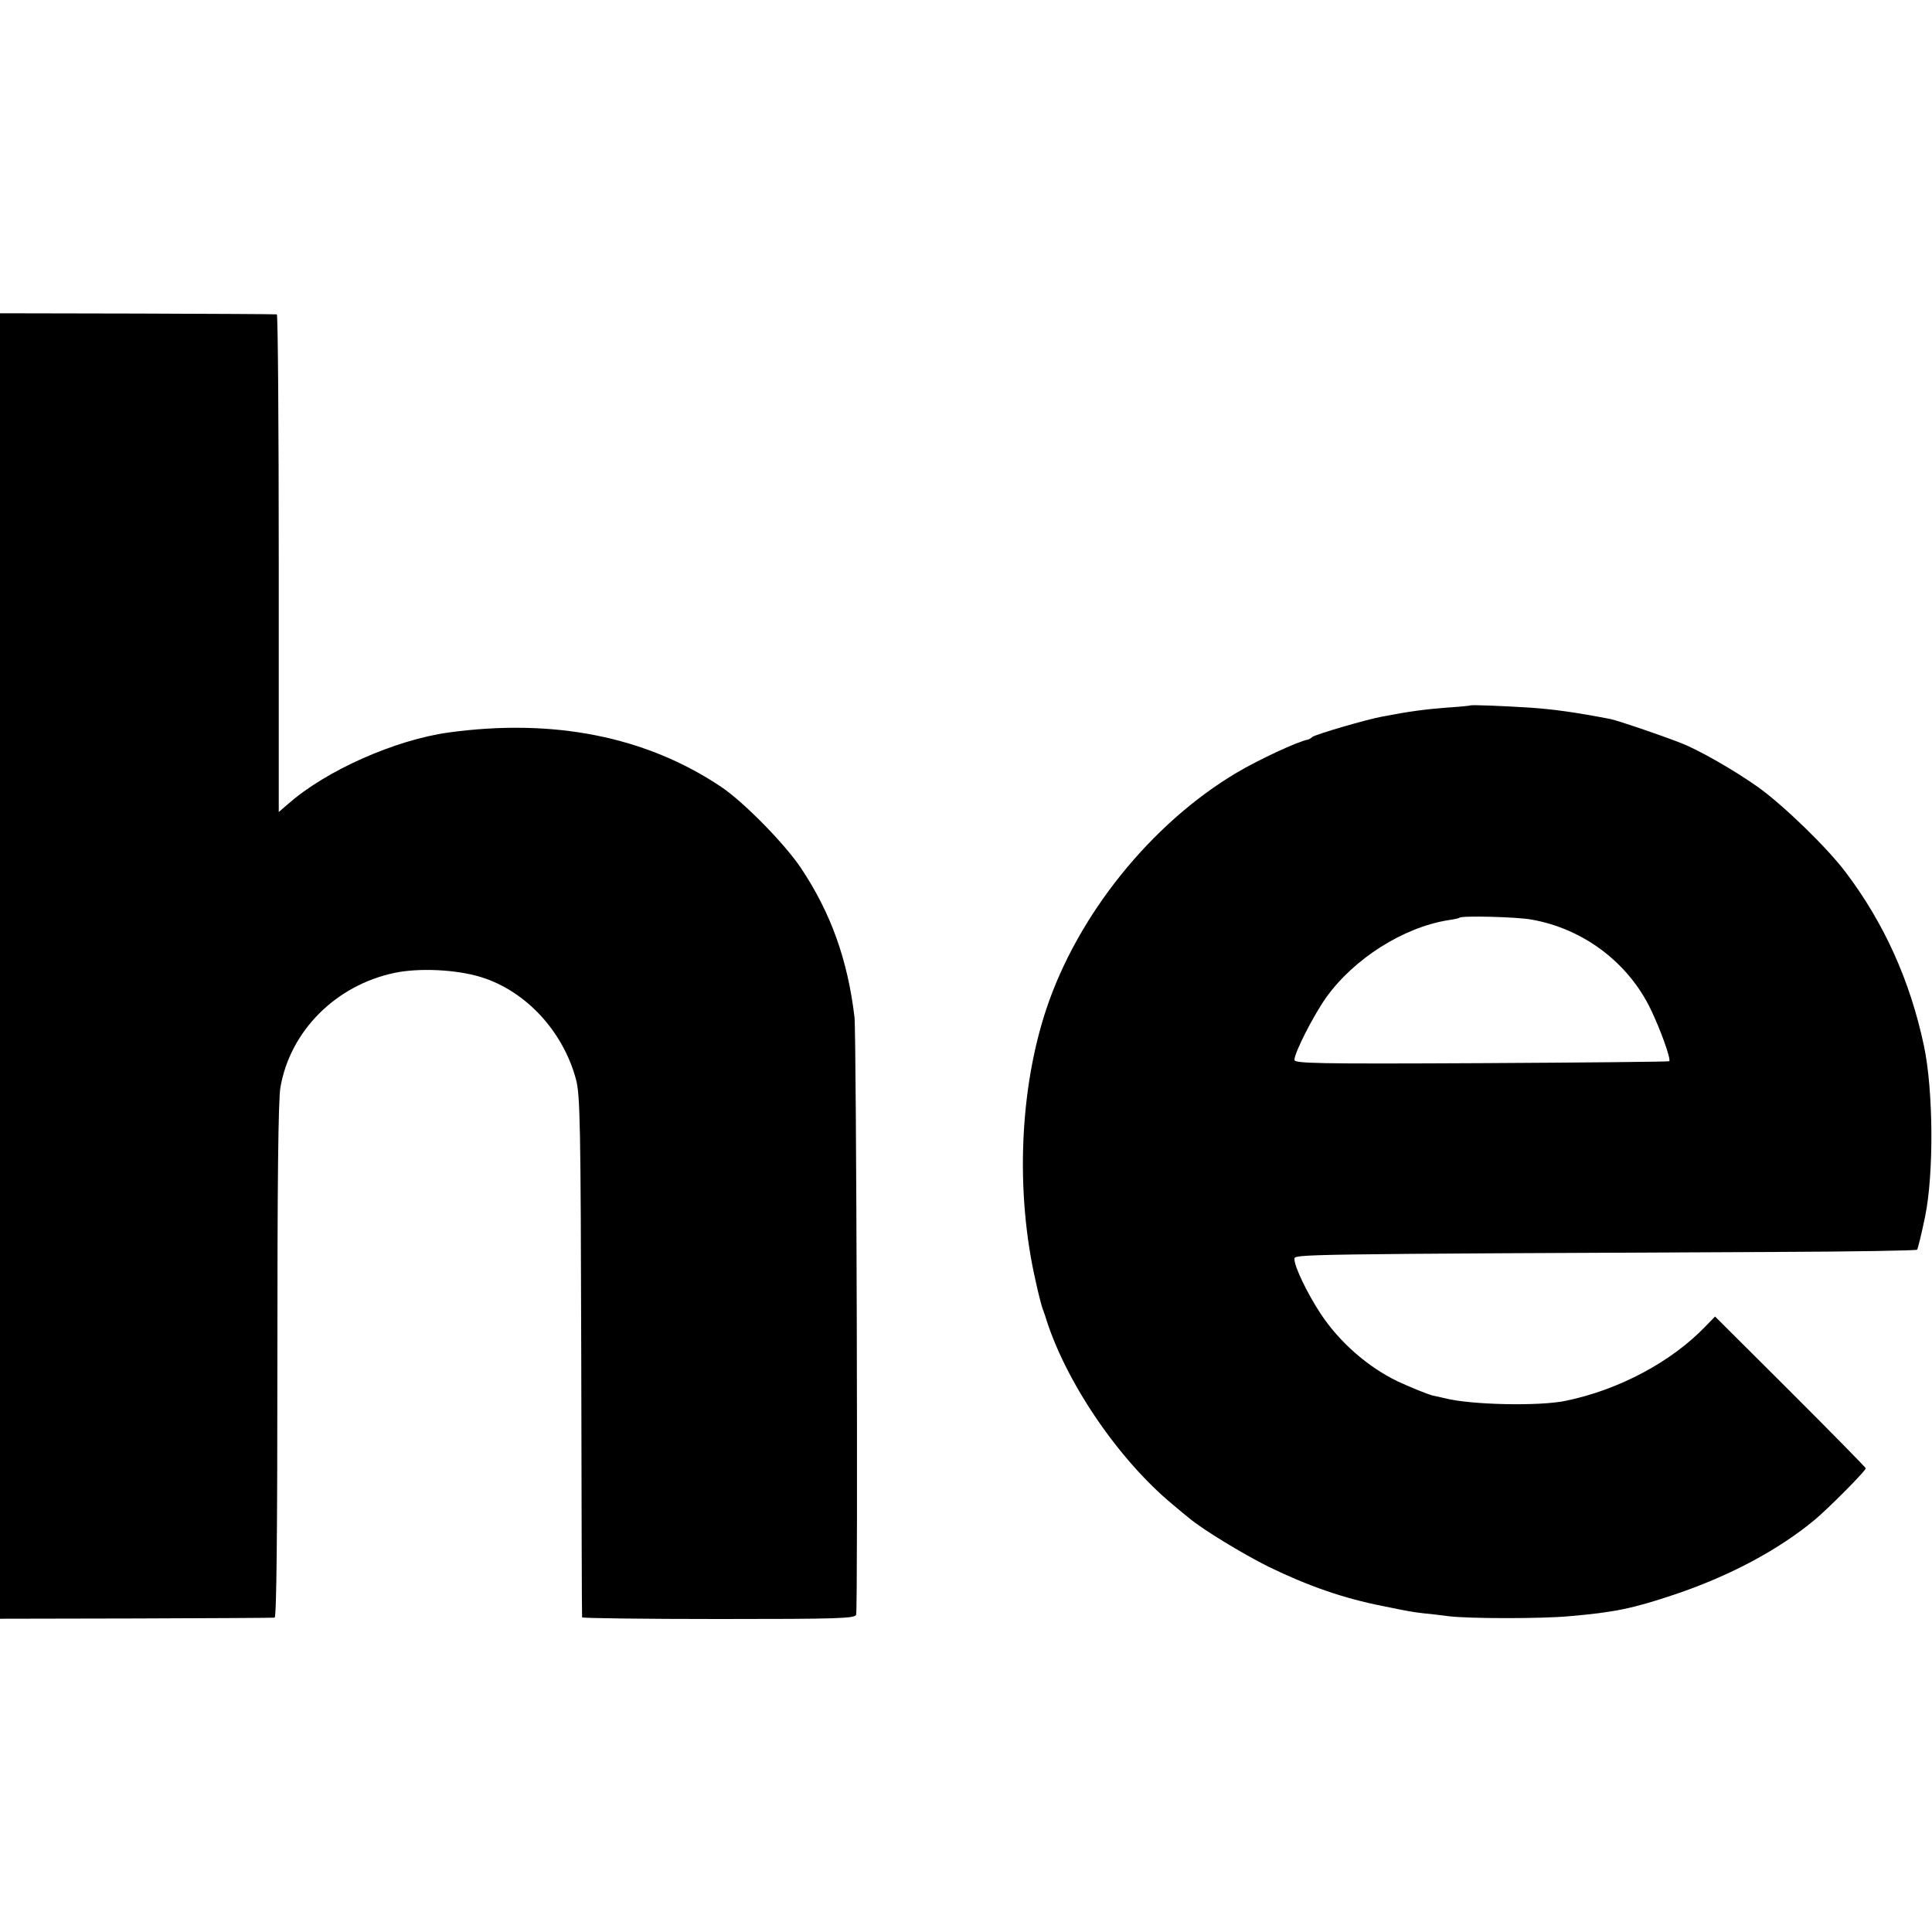
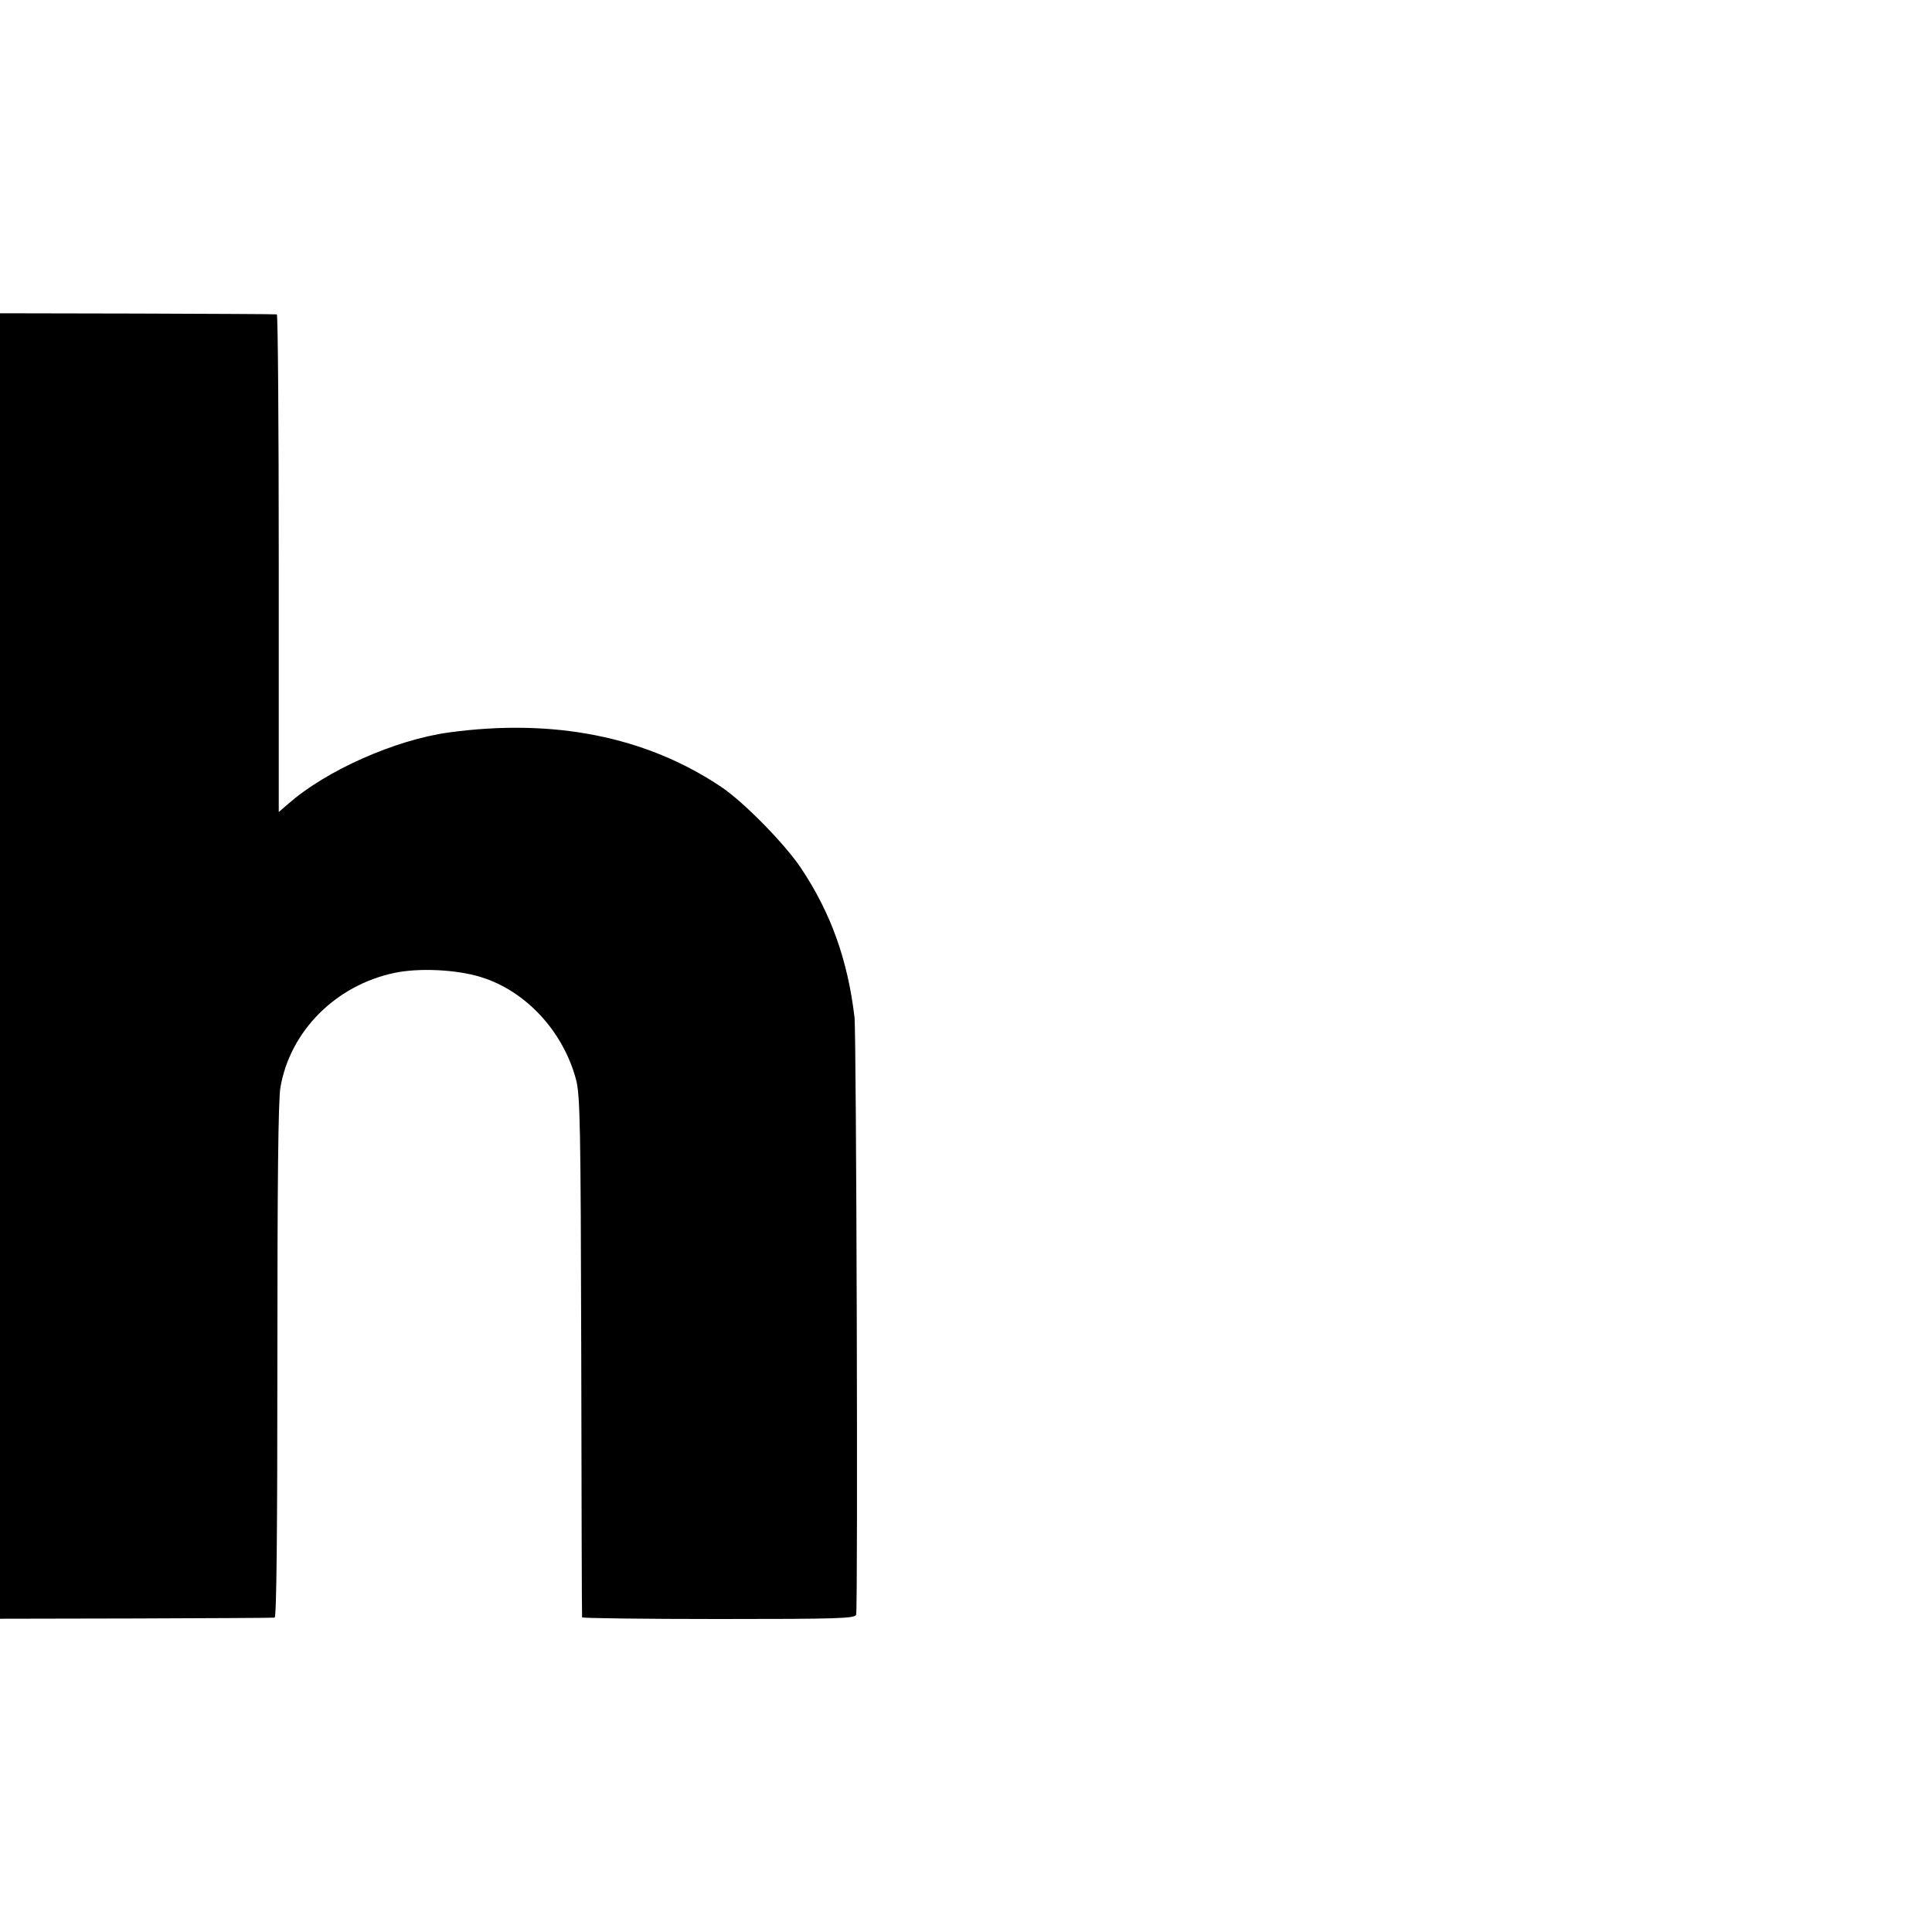
<svg xmlns="http://www.w3.org/2000/svg" version="1.0" width="700pt" height="700pt" viewBox="0 0 700 700" preserveAspectRatio="xMidYMid meet">
  <g transform="translate(0,700) scale(0.1,-0.1)" fill="#000000" stroke="none">
    <path d="M0 3500 l0 -2365 493 1 c270 1 497 2 502 3 7 1 10 314 10 927 0 649 3 947 11 994 35 204 200 370 413 415 90 19 226 12 313 -15 163 -50 298 -196 345 -371 15 -58 17 -157 19 -1004 1 -517 2 -942 3 -945 0 -3 223 -6 495 -6 436 0 495 2 498 16 7 31 1 2107 -6 2165 -25 209 -86 378 -194 540 -59 88 -207 239 -289 294 -273 183 -608 249 -988 197 -194 -27 -444 -138 -580 -258 l-35 -30 0 901 c0 496 -3 902 -7 902 -5 1 -232 2 -505 3 l-498 1 0 -2365z" />
-     <path d="M5327 4444 c-1 -1 -40 -5 -87 -8 -78 -6 -137 -14 -230 -32 -57 -10 -244 -65 -255 -74 -5 -5 -13 -9 -17 -10 -35 -6 -177 -72 -258 -120 -309 -184 -575 -514 -689 -856 -97 -291 -112 -664 -39 -984 10 -47 22 -92 25 -100 3 -8 7 -19 9 -25 70 -234 263 -521 464 -687 25 -21 51 -43 58 -48 48 -41 195 -130 287 -176 146 -71 273 -115 415 -143 98 -20 104 -21 145 -26 22 -2 65 -7 95 -11 74 -9 337 -9 434 0 164 14 232 28 381 78 200 67 379 162 512 273 52 44 183 176 183 185 0 3 -123 128 -273 278 l-273 272 -35 -36 c-123 -128 -312 -229 -504 -269 -97 -21 -350 -15 -440 9 -5 1 -26 6 -45 10 -19 5 -76 28 -126 51 -108 52 -211 142 -279 245 -48 73 -95 170 -95 198 0 18 -22 18 1747 26 276 1 505 5 509 8 3 4 16 57 29 120 32 155 30 457 -4 618 -50 236 -144 445 -284 630 -67 89 -225 242 -317 308 -86 61 -215 135 -280 160 -77 30 -230 82 -256 87 -125 24 -203 35 -289 41 -94 6 -215 11 -218 8z m223 -776 c186 -33 347 -154 429 -321 37 -76 76 -185 69 -192 -2 -2 -308 -5 -681 -7 -602 -3 -677 -1 -677 12 0 26 69 161 115 226 101 141 280 254 442 280 21 3 40 7 41 9 8 8 211 3 262 -7z" />
  </g>
</svg>